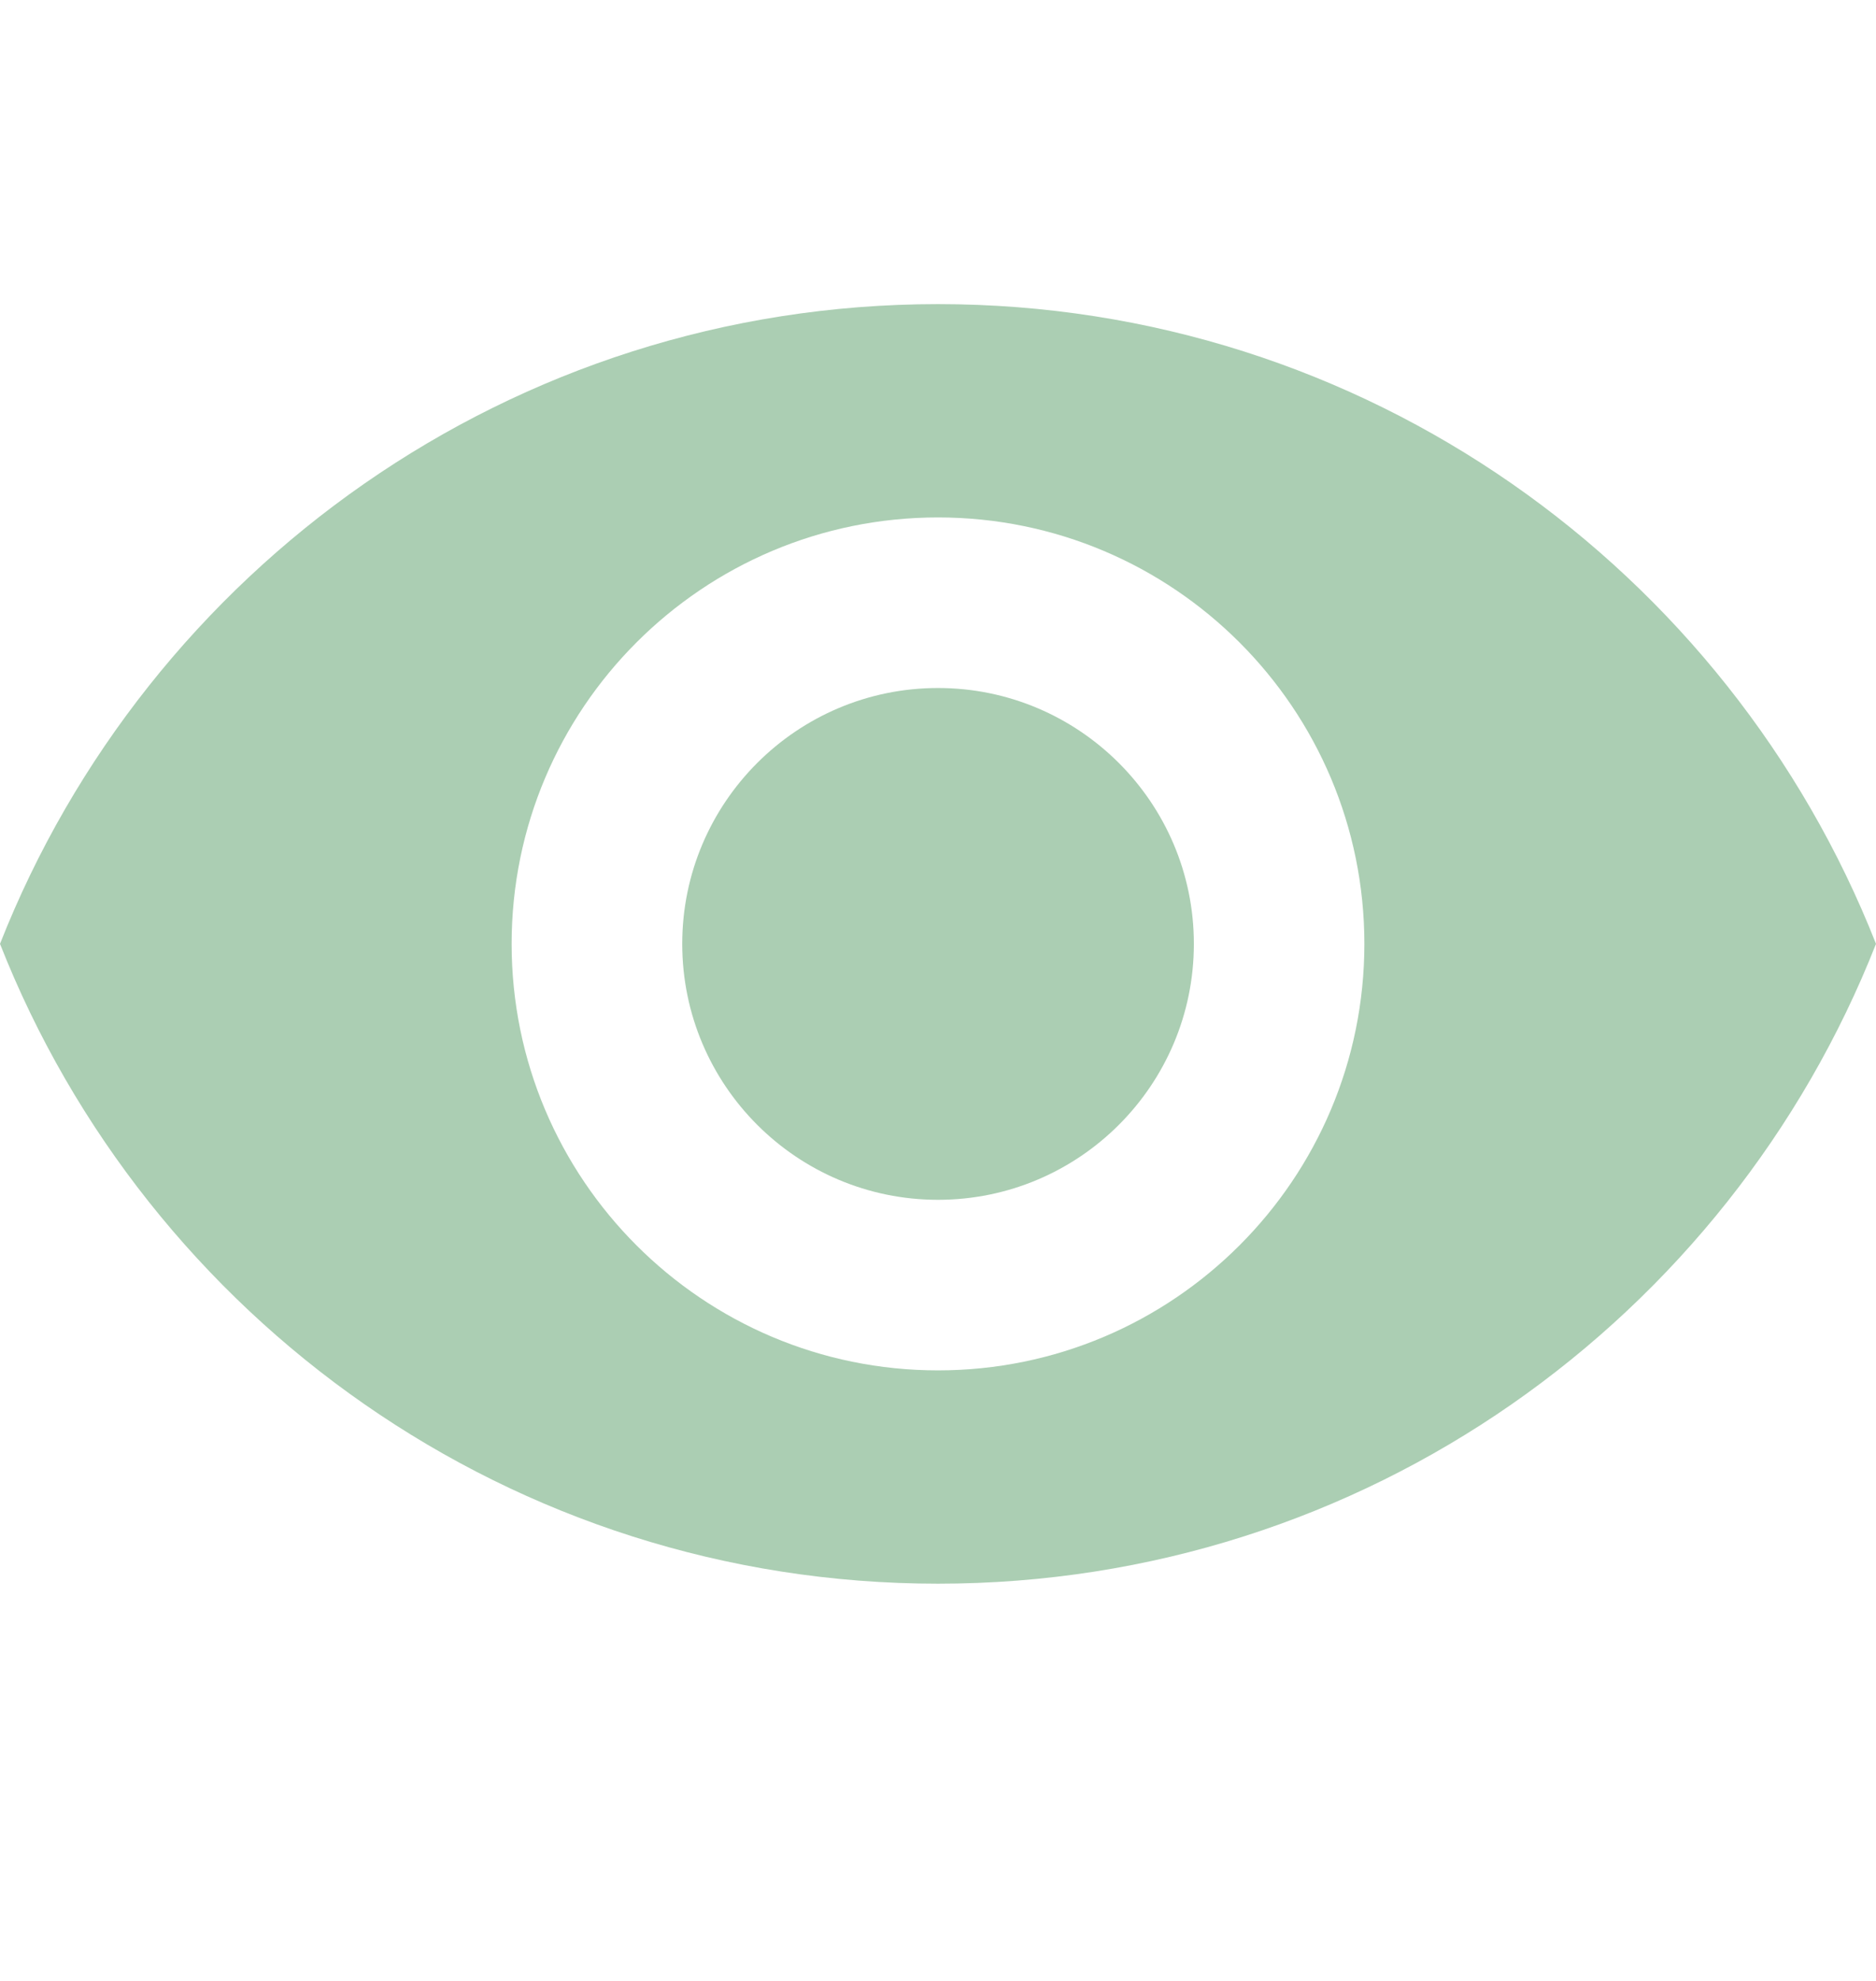
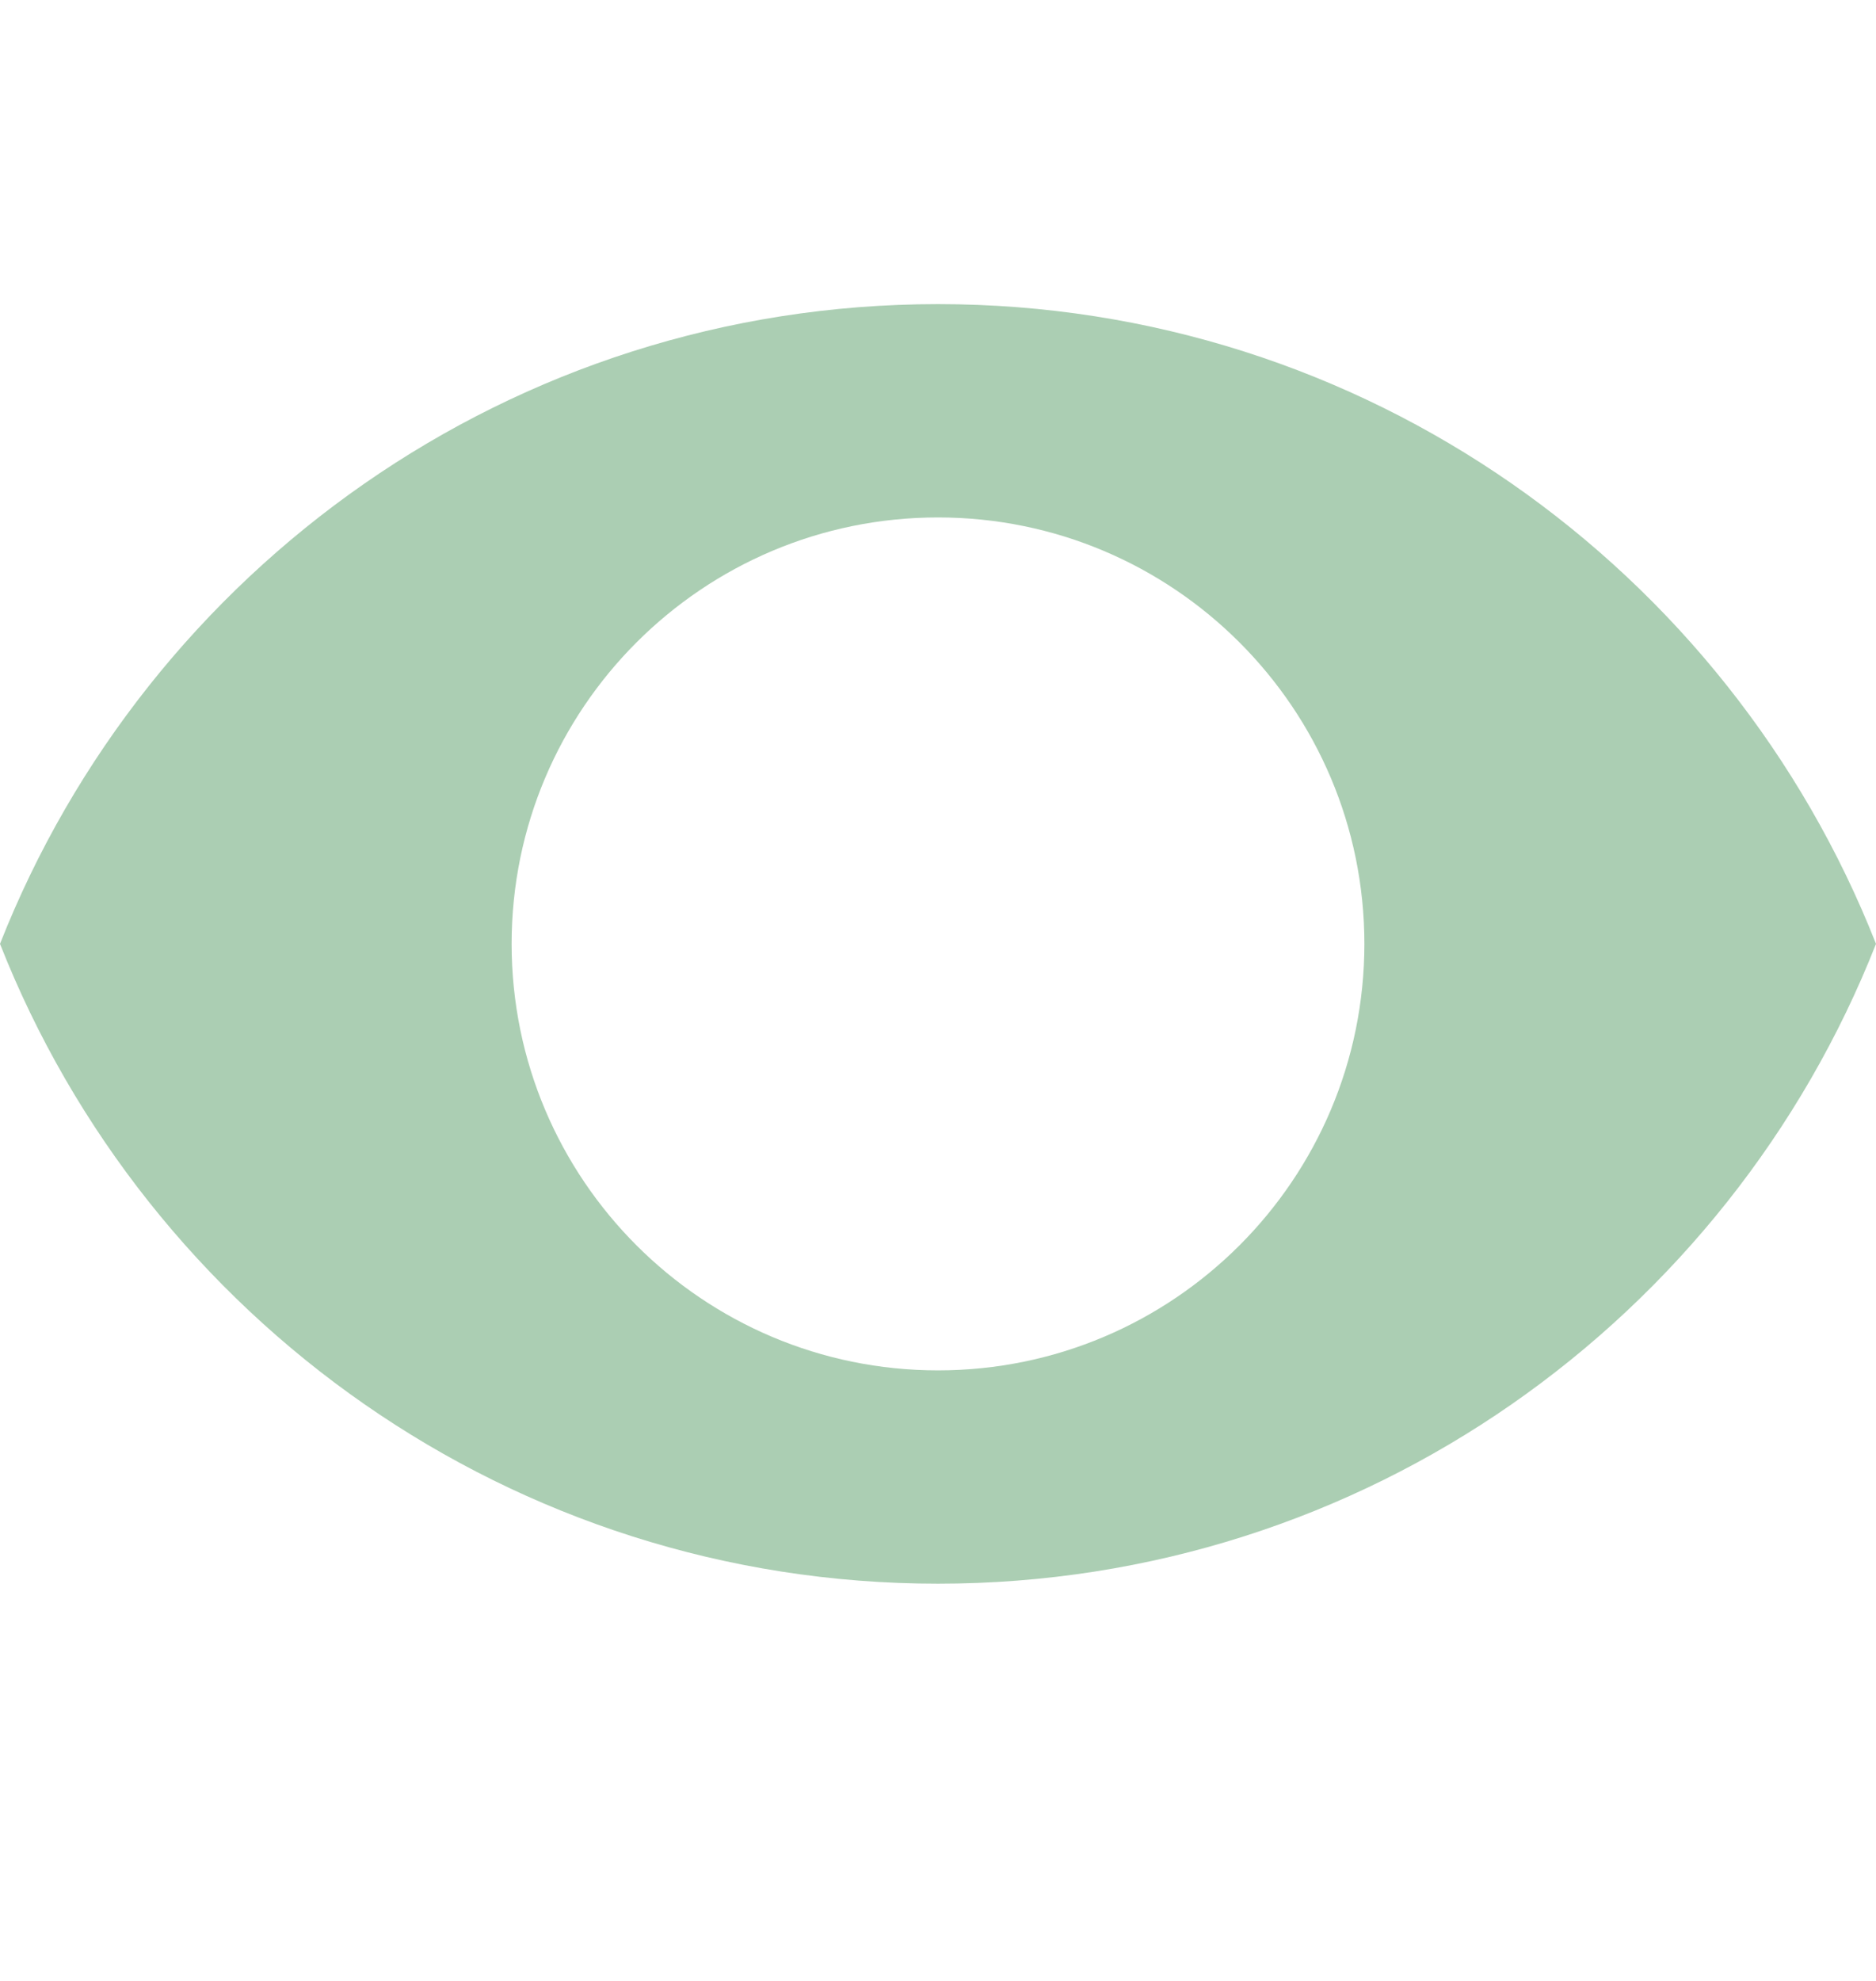
<svg xmlns="http://www.w3.org/2000/svg" width="18" height="19" viewBox="0 0 18 19" fill="none">
  <g clip-path="url(#clip0_2348_560814)">
-     <path d="M9 6.599C7.646 6.599 6.546 7.699 6.546 9.053C6.546 10.408 7.646 11.508 9 11.508C10.355 11.508 11.455 10.408 11.455 9.053C11.455 7.699 10.354 6.599 9 6.599Z" fill="#ABCEB3" />
    <path d="M9 2.917C4.909 2.917 1.415 5.462 0 9.053C1.415 12.645 4.909 15.19 9 15.19C13.095 15.19 16.585 12.645 18 9.053C16.585 5.462 13.095 2.917 9 2.917ZM9 13.144C6.742 13.144 4.909 11.312 4.909 9.053C4.909 6.795 6.742 4.963 9 4.963C11.258 4.963 13.091 6.795 13.091 9.053C13.091 11.312 11.258 13.144 9 13.144Z" fill="#ABCEB3" />
  </g>
  <defs>
    <clipPath id="clip0_2348_560814">
      <rect width="18" height="18" fill="white" transform="translate(0 0.053)" />
    </clipPath>
  </defs>
</svg>